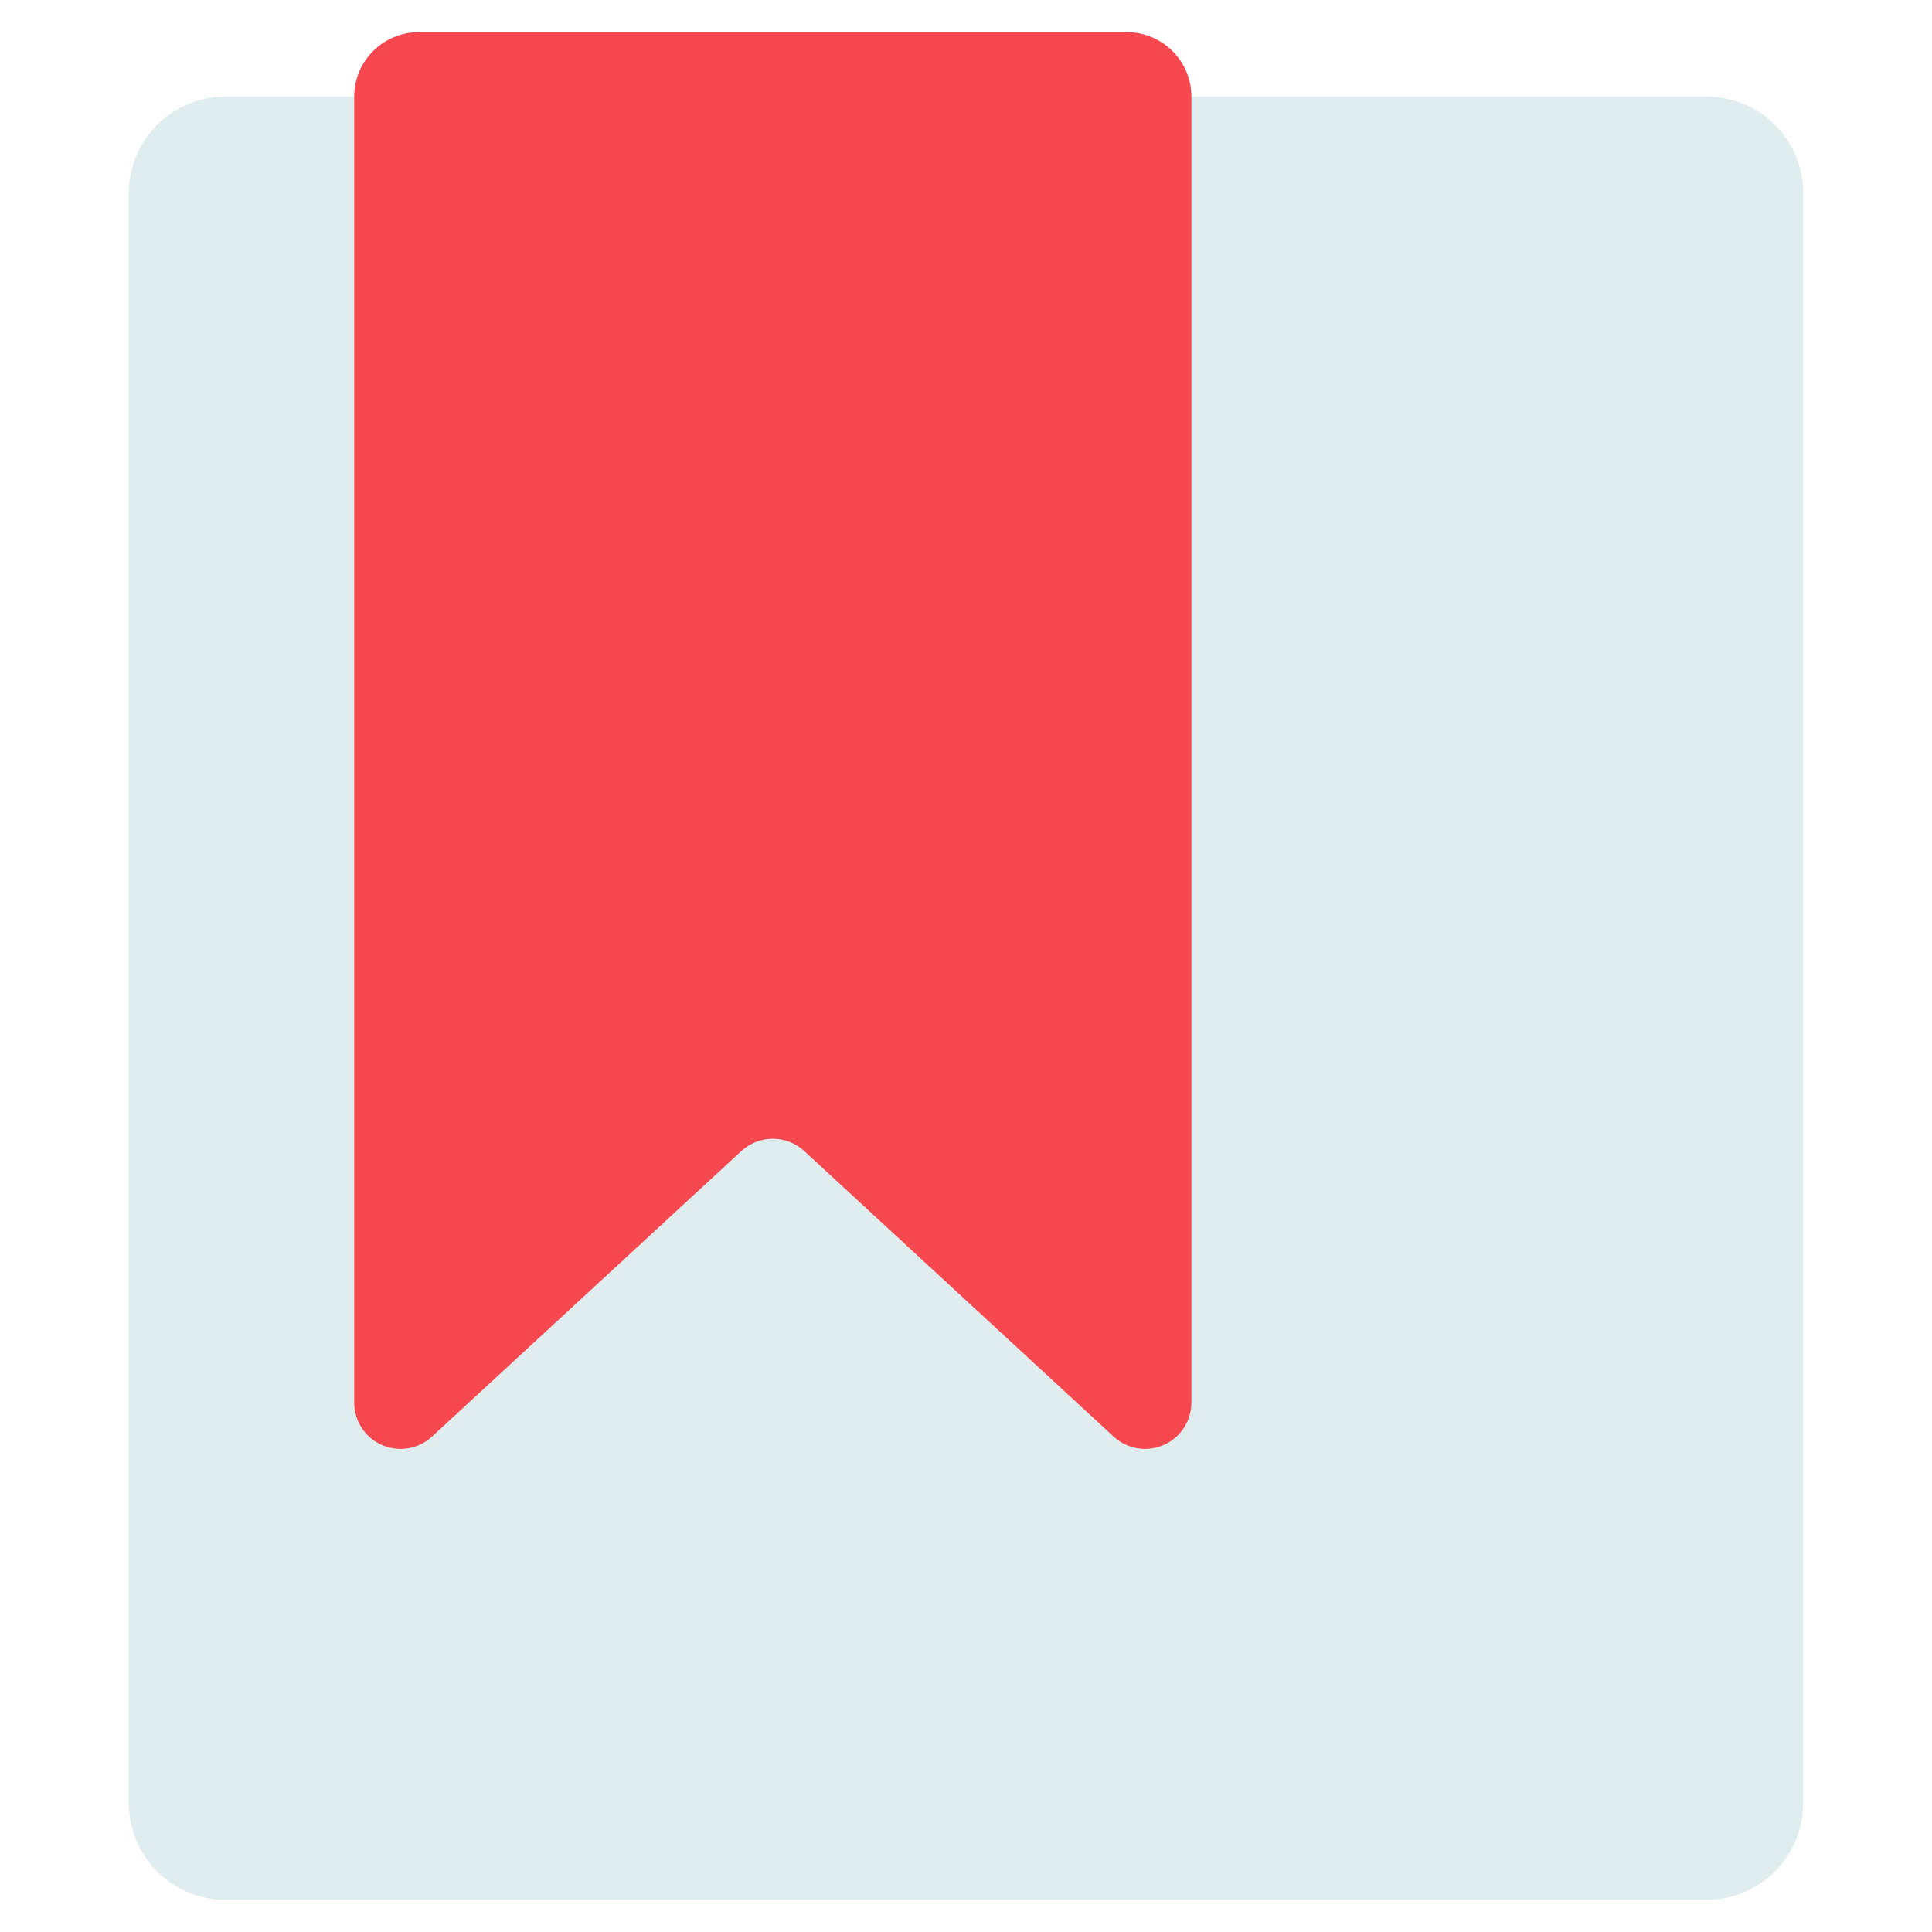
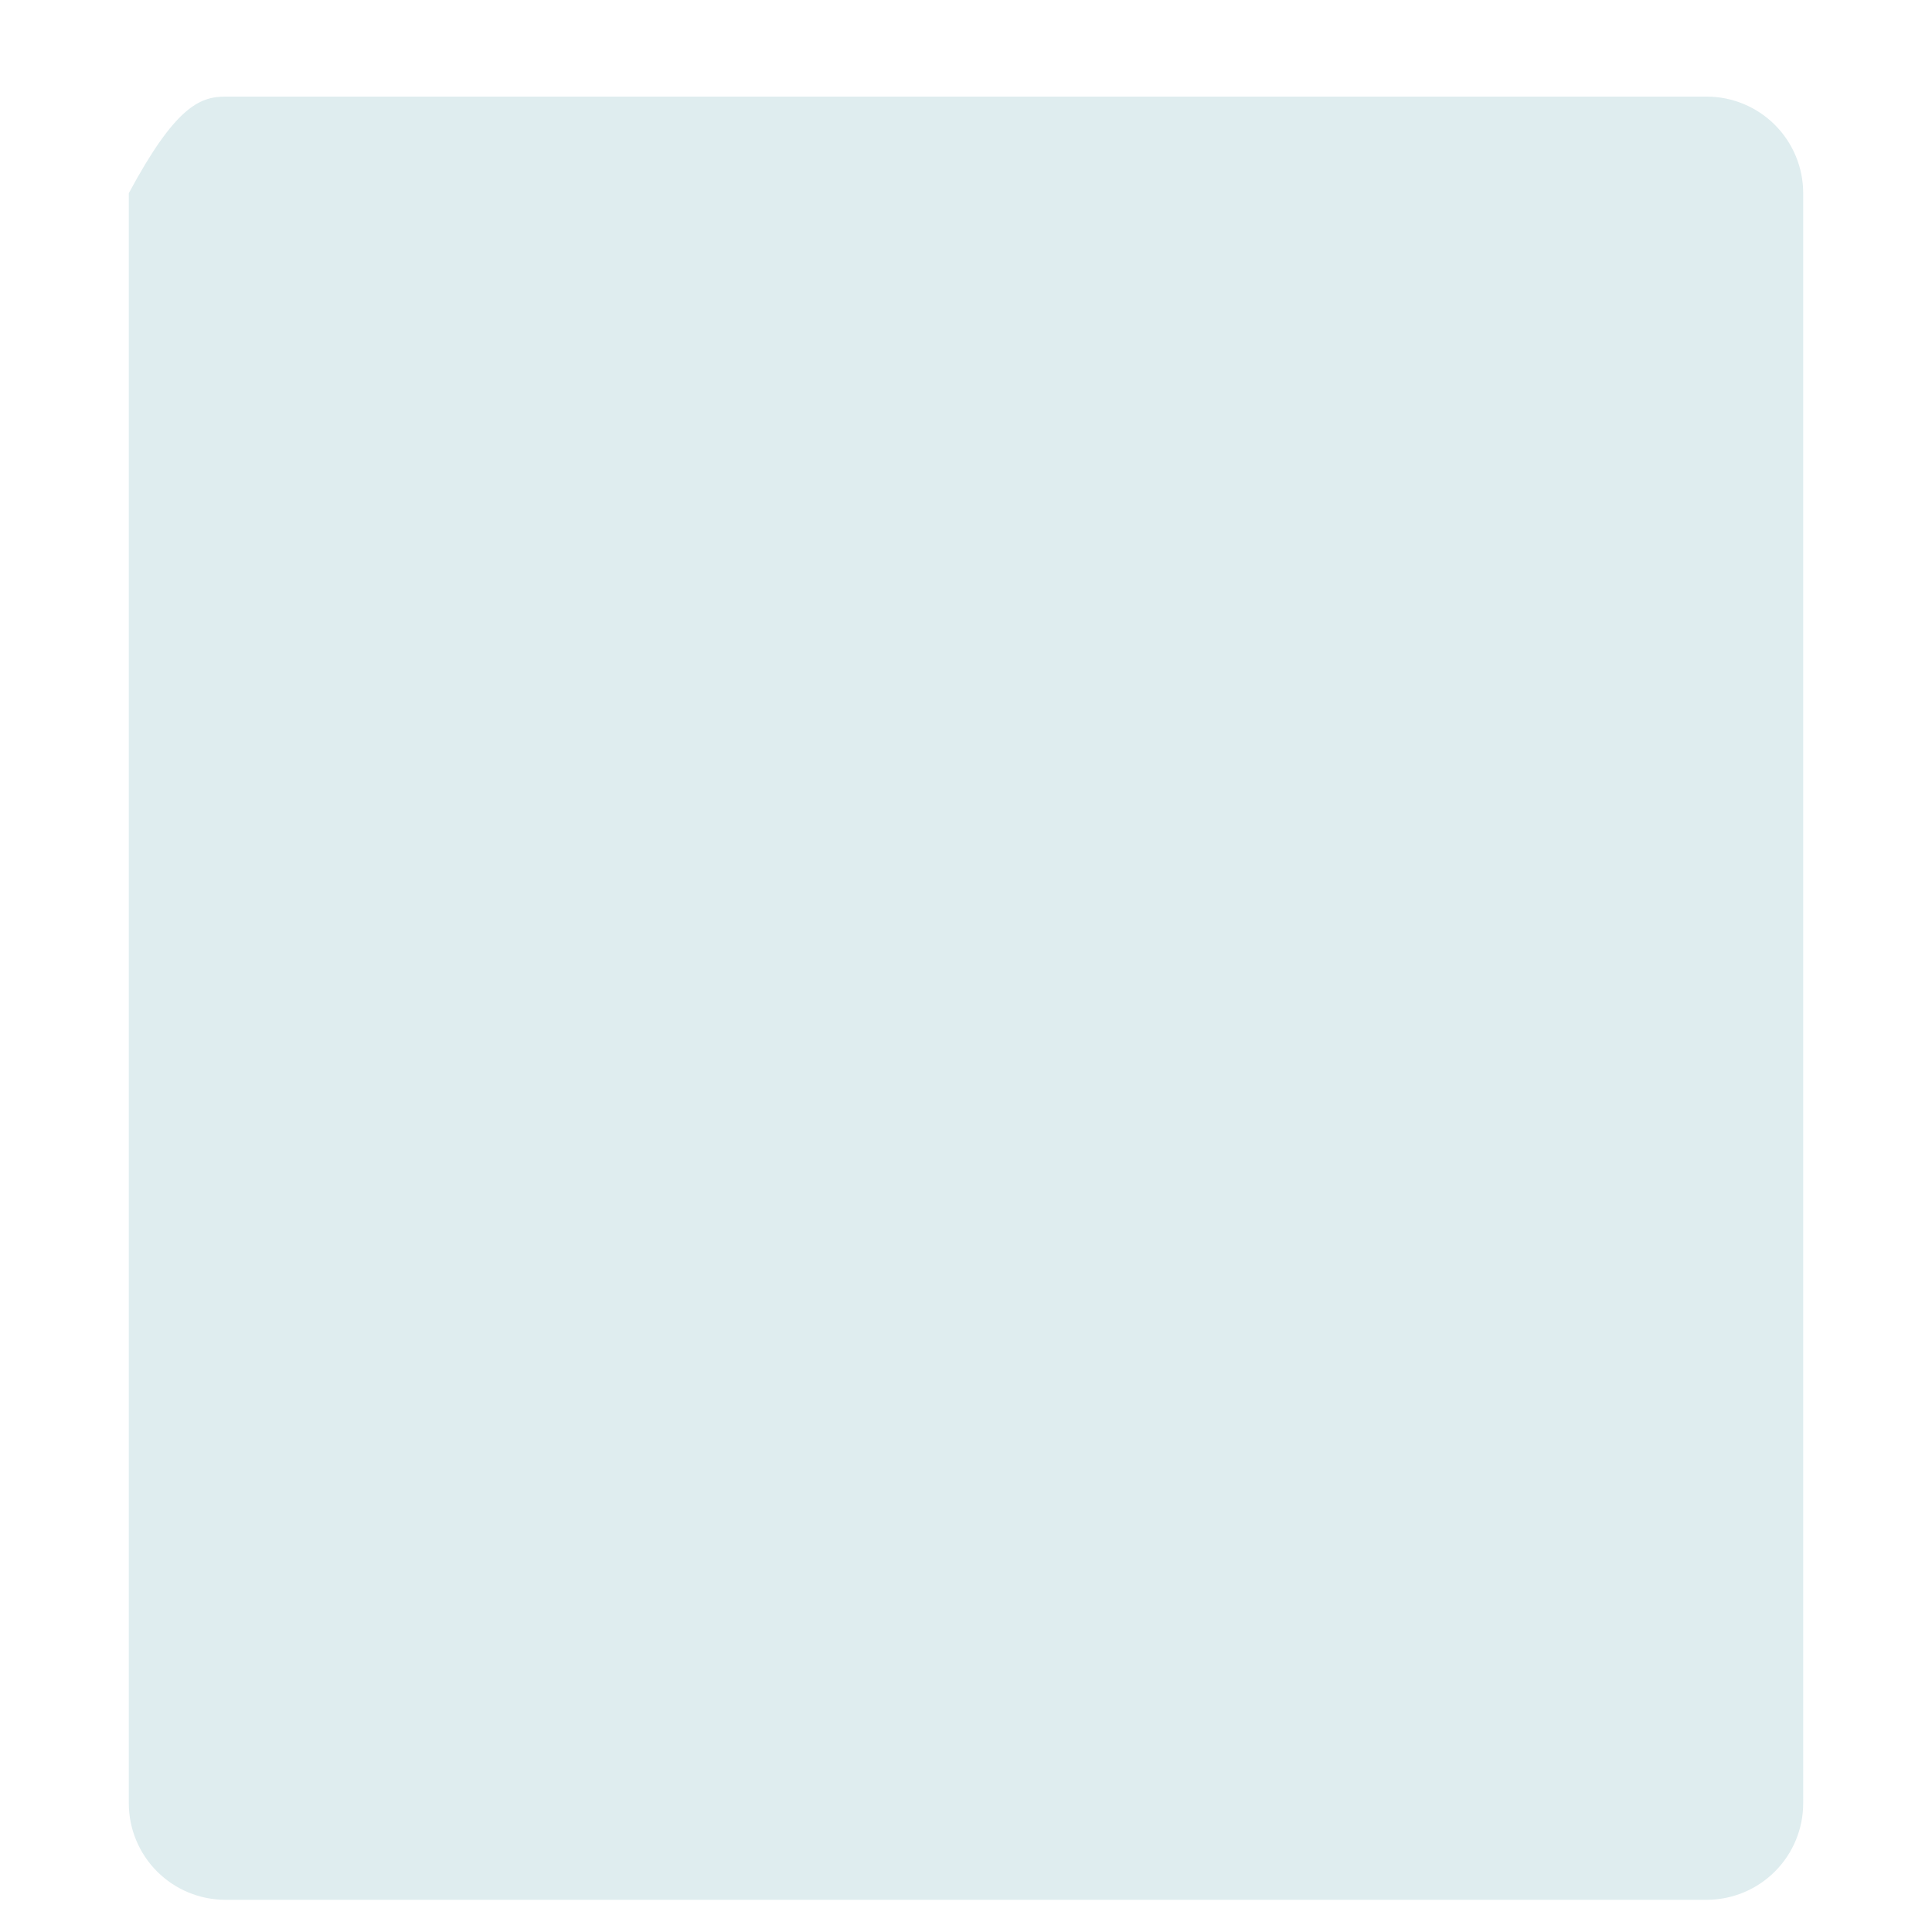
<svg xmlns="http://www.w3.org/2000/svg" width="512" height="512" viewBox="0 0 512 512" fill="none">
-   <path d="M315.733 25.6H452.266C459.056 25.6 465.567 28.297 470.368 33.098C475.169 37.899 477.866 44.411 477.866 51.2V477.867C477.866 484.656 475.169 491.168 470.368 495.969C465.567 500.77 459.056 503.467 452.266 503.467H59.733C52.943 503.467 46.432 500.77 41.631 495.969C36.83 491.168 34.133 484.656 34.133 477.867V51.2C34.133 44.411 36.83 37.899 41.631 33.098C46.432 28.297 52.943 25.6 59.733 25.6H315.733Z" fill="#DFEDEF" />
-   <path d="M295.117 380.715L213.138 305.041C210.867 302.946 207.89 301.783 204.801 301.783C201.711 301.783 198.735 302.946 196.463 305.041L114.484 380.715C112.73 382.336 110.541 383.412 108.185 383.808C105.829 384.205 103.409 383.906 101.221 382.947C99.033 381.989 97.171 380.413 95.865 378.413C94.559 376.413 93.865 374.075 93.867 371.686V25.6C93.867 21.073 95.665 16.733 98.866 13.532C102.067 10.331 106.407 8.533 110.934 8.533H298.667C303.194 8.533 307.535 10.331 310.735 13.532C313.936 16.733 315.734 21.073 315.734 25.6V371.686C315.736 374.075 315.042 376.413 313.736 378.413C312.43 380.413 310.568 381.989 308.38 382.947C306.192 383.906 303.772 384.205 301.416 383.808C299.06 383.412 296.871 382.336 295.117 380.715Z" fill="#F74850" />
+   <path d="M315.733 25.6H452.266C459.056 25.6 465.567 28.297 470.368 33.098C475.169 37.899 477.866 44.411 477.866 51.2V477.867C477.866 484.656 475.169 491.168 470.368 495.969C465.567 500.77 459.056 503.467 452.266 503.467H59.733C52.943 503.467 46.432 500.77 41.631 495.969C36.83 491.168 34.133 484.656 34.133 477.867V51.2C46.432 28.297 52.943 25.6 59.733 25.6H315.733Z" fill="#DFEDEF" />
</svg>